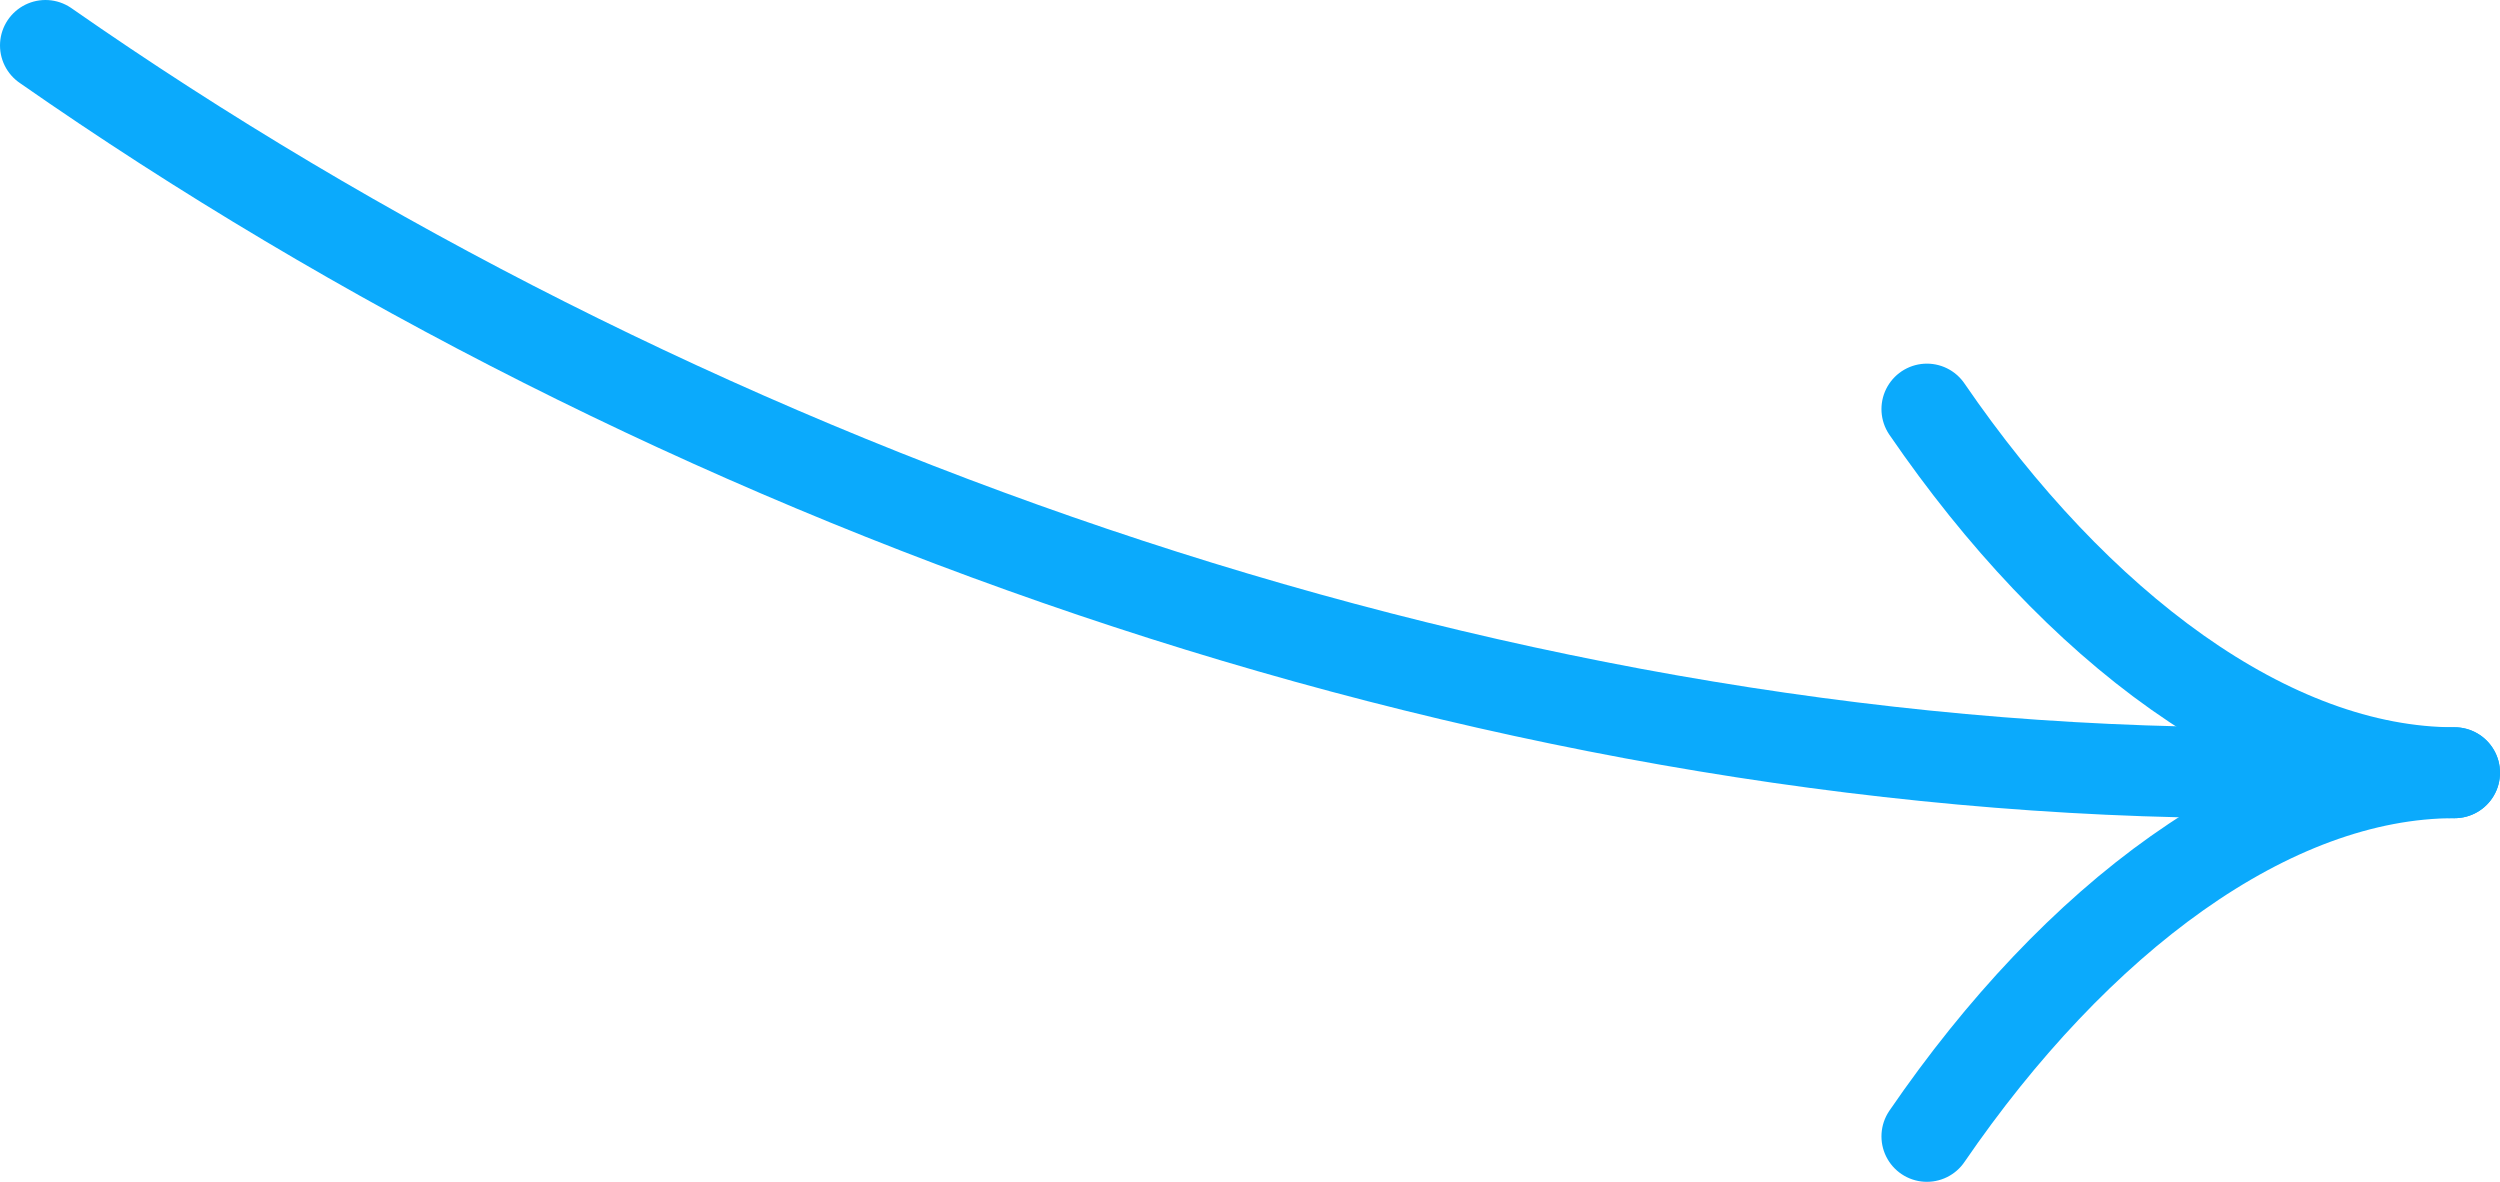
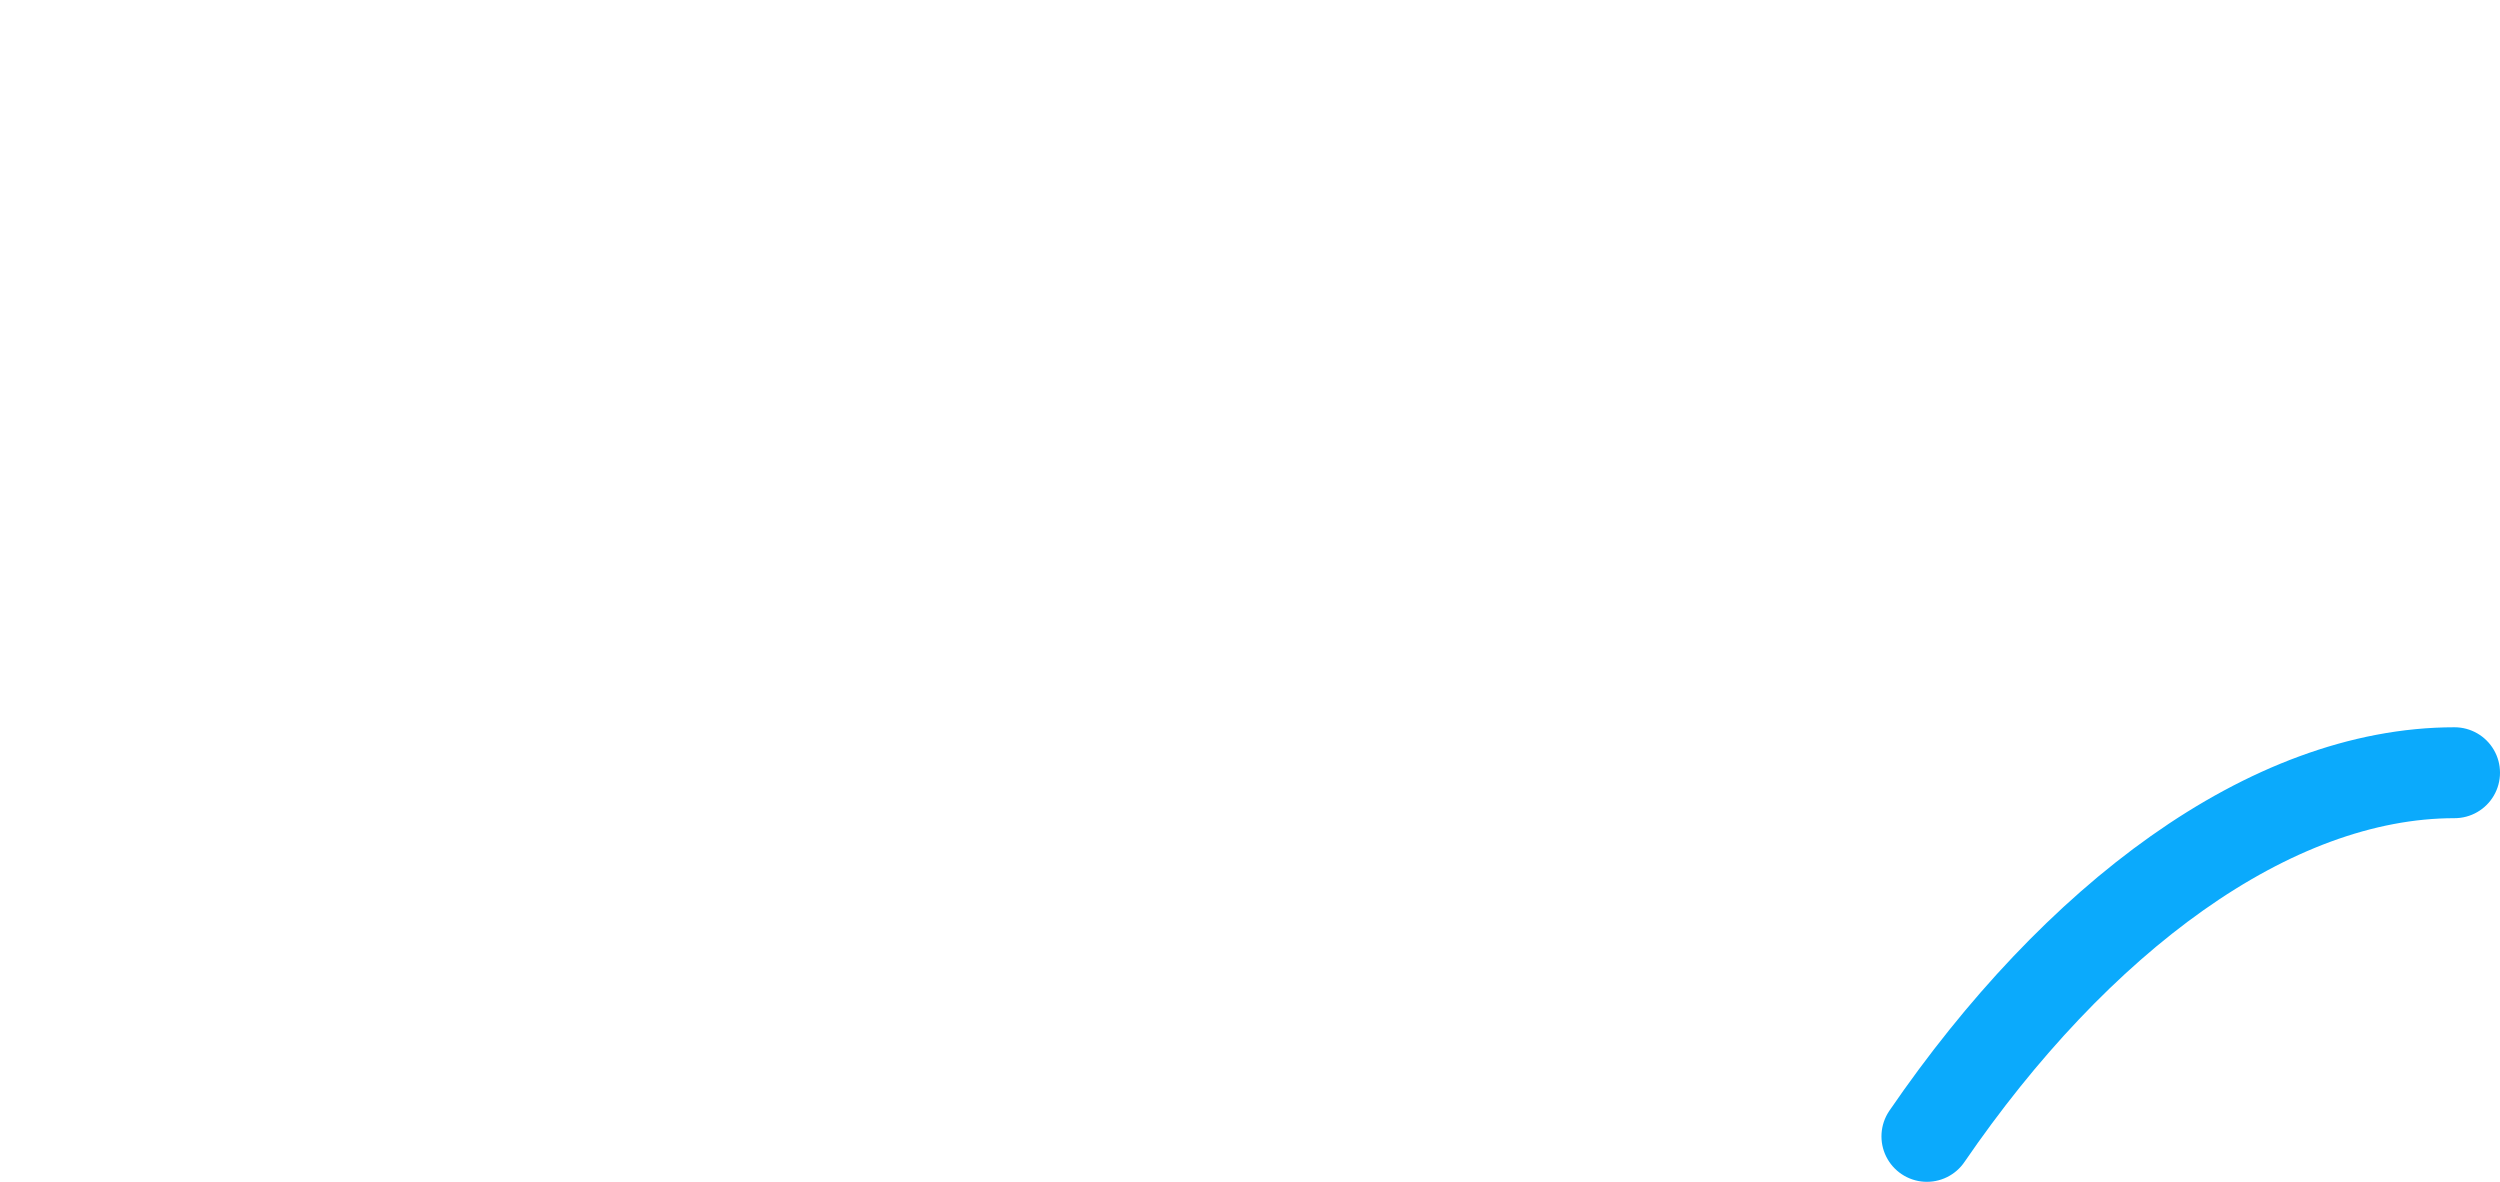
<svg xmlns="http://www.w3.org/2000/svg" width="110" height="52" viewBox="0 0 110 52" fill="none">
-   <path d="M2 2C29.401 21.114 65.109 34 99.141 34" stroke="#0BAAFC" stroke-width="4" stroke-linecap="round" />
-   <path d="M84.784 18C91.332 27.557 99.867 34 108 34" stroke="#0BAAFC" stroke-width="4" stroke-linecap="round" />
  <path d="M84.784 50C91.332 40.443 99.867 34 108 34" stroke="#0BAAFC" stroke-width="4" stroke-linecap="round" />
</svg>